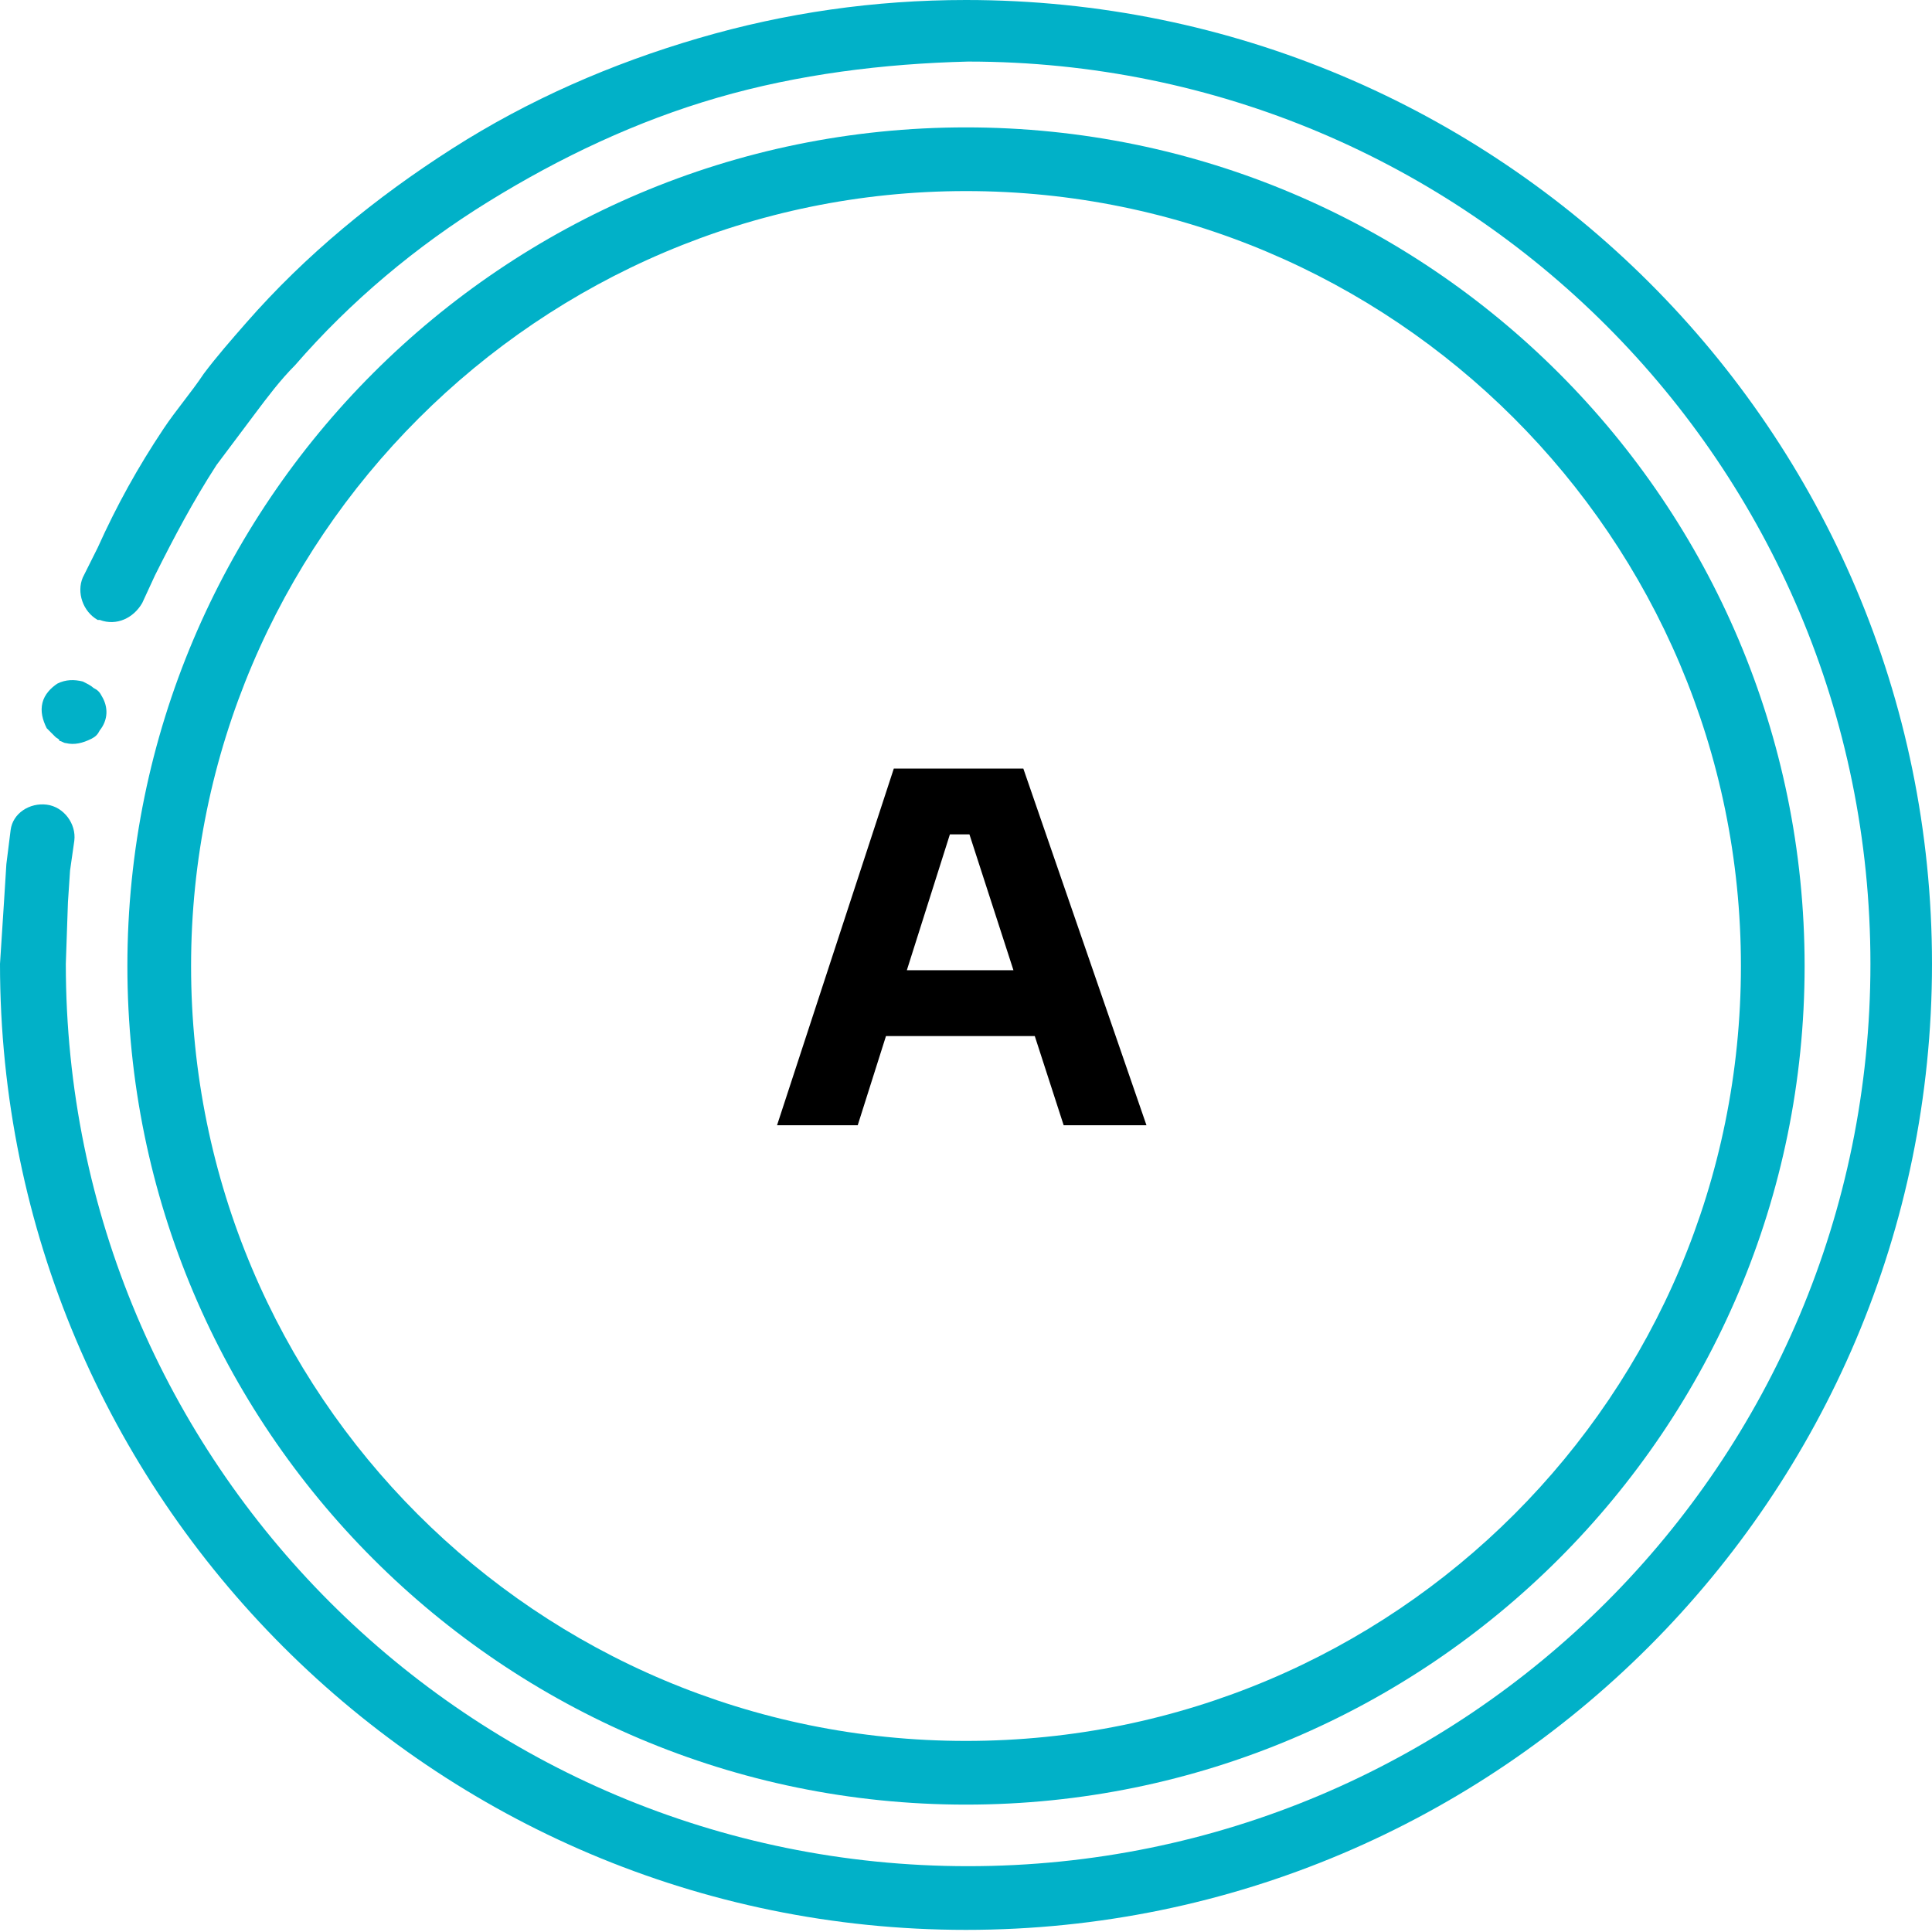
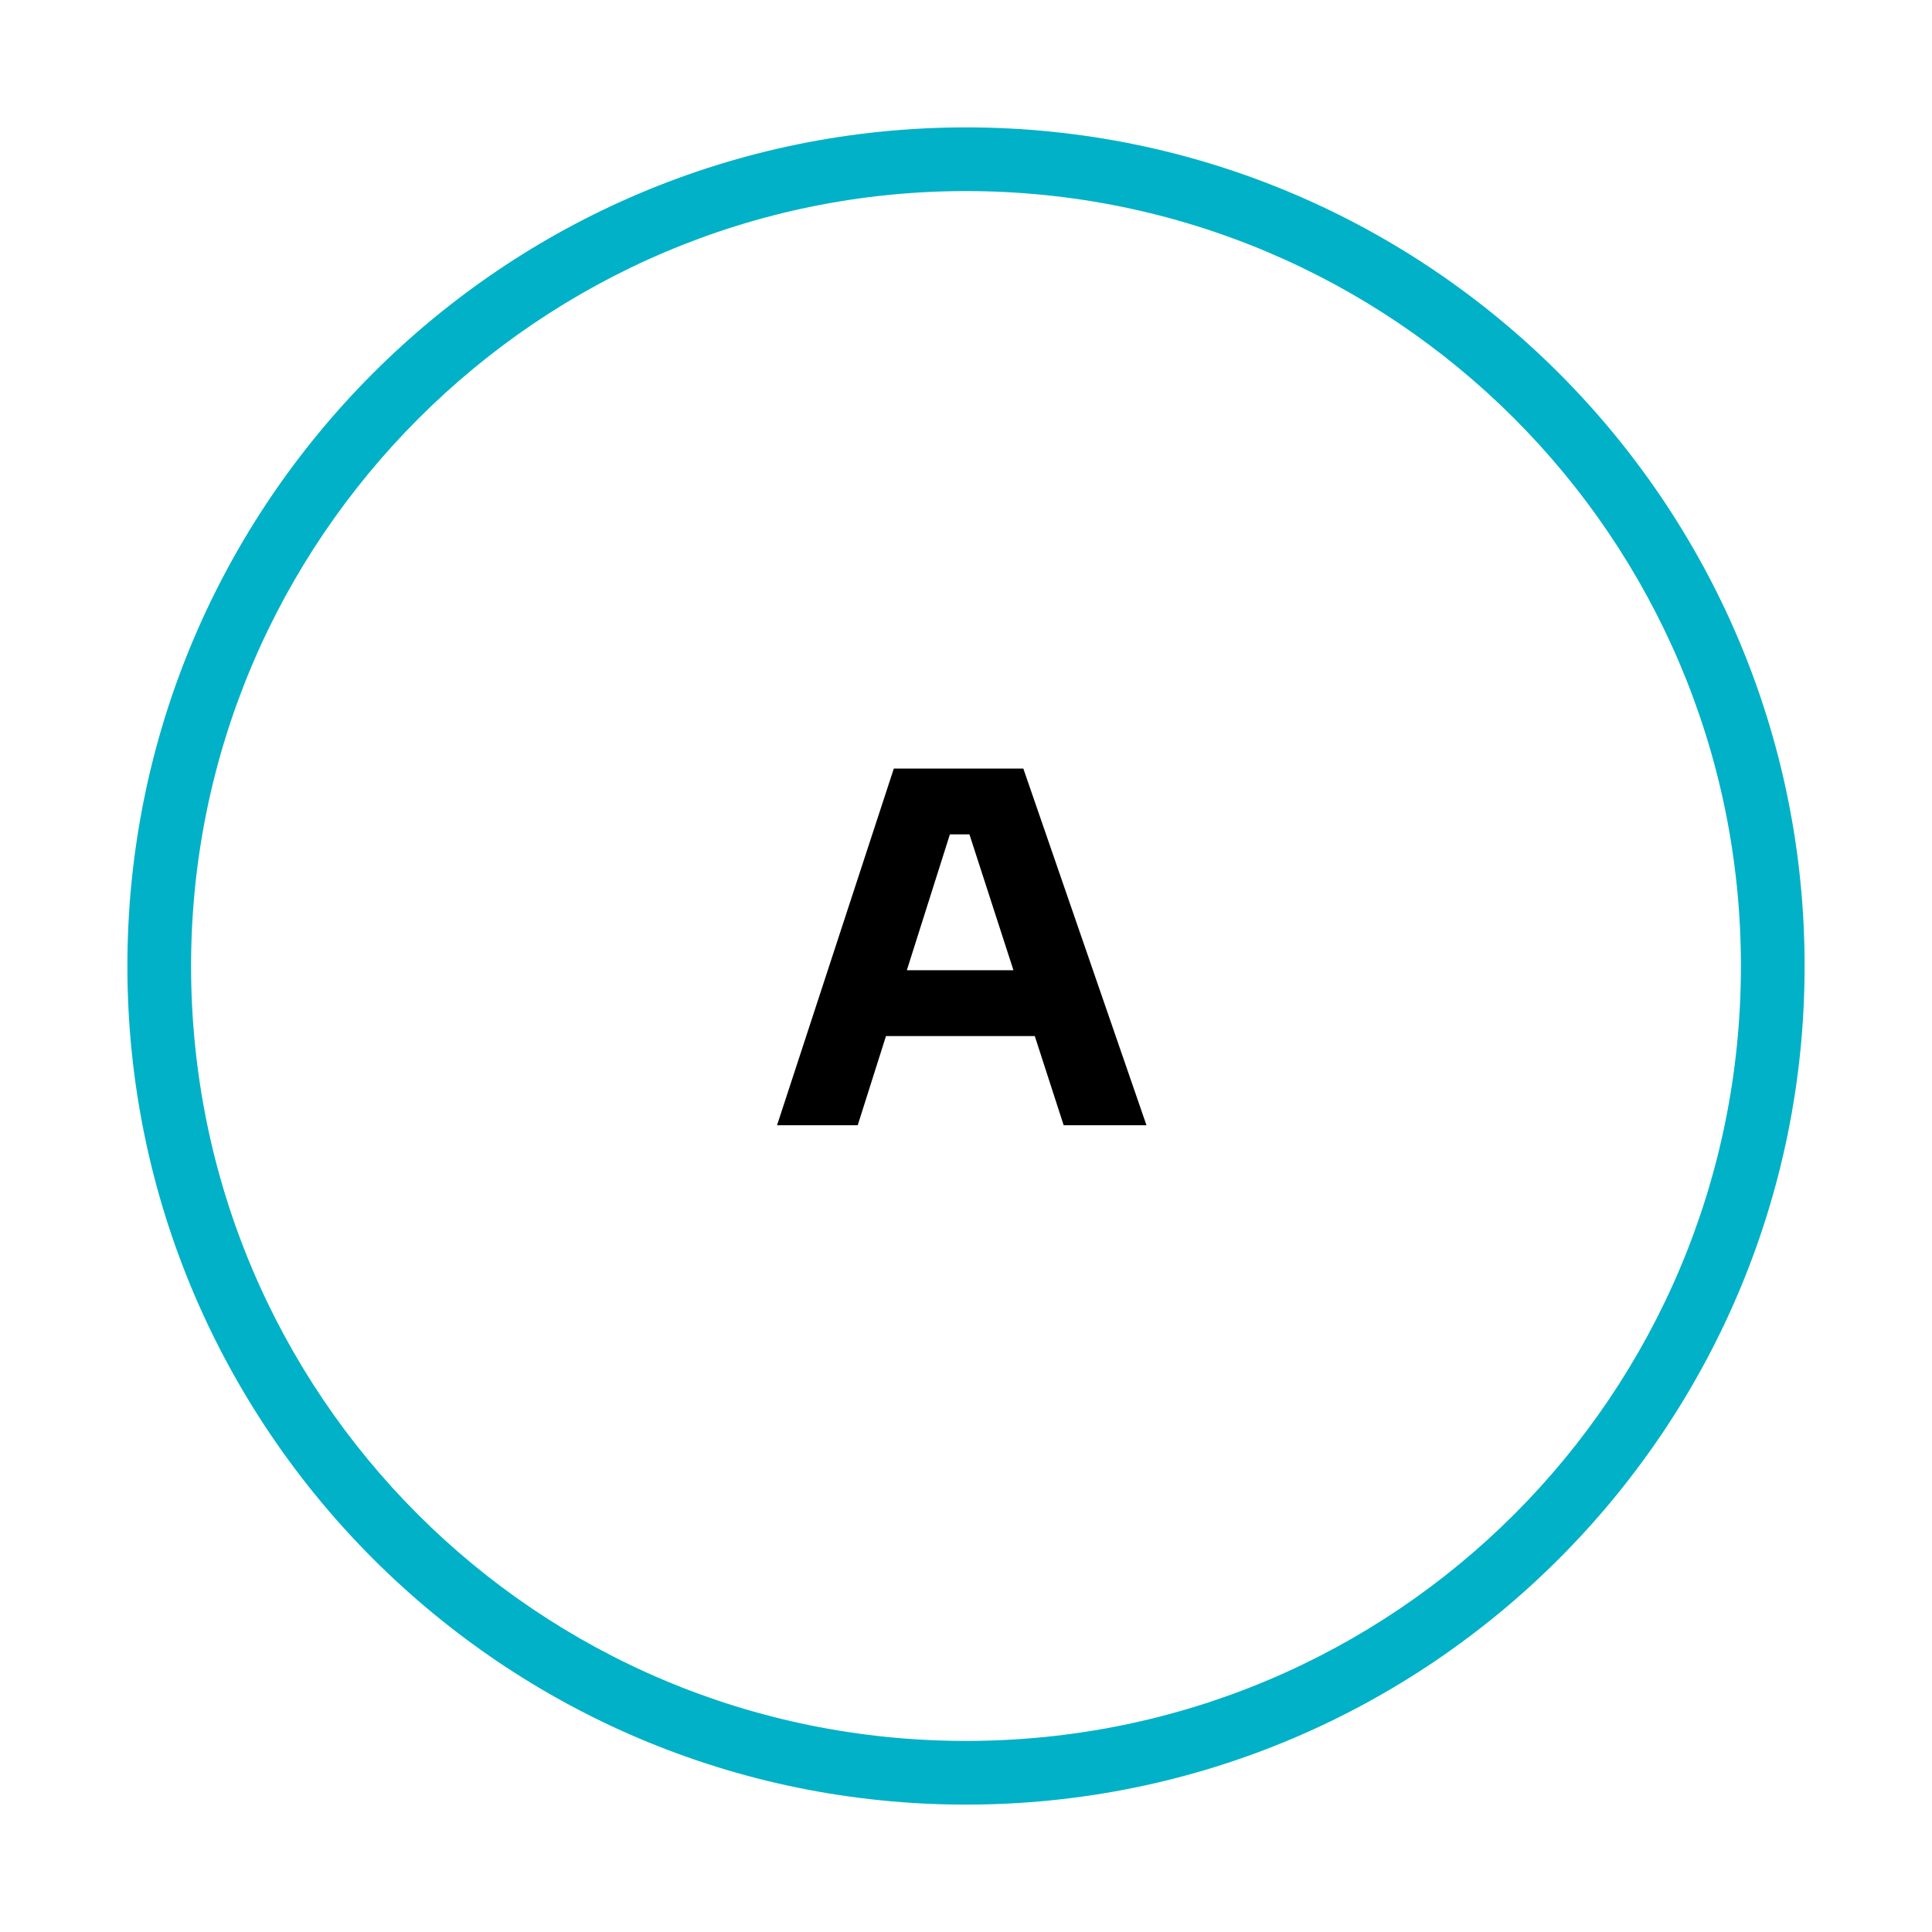
<svg xmlns="http://www.w3.org/2000/svg" version="1.1" id="Warstwa_1" x="0px" y="0px" viewBox="0 0 91 91" style="enable-background:new 0 0 91 91;" xml:space="preserve">
  <style type="text/css">
	.st0{fill-rule:evenodd;clip-rule:evenodd;fill:#92D2EB;}
	.st1{fill-rule:evenodd;clip-rule:evenodd;fill:#A0D5DE;}
	.st2{fill-rule:evenodd;clip-rule:evenodd;fill:#DFF0F7;}
	.st3{fill-rule:evenodd;clip-rule:evenodd;fill:#FFFFFF;}
	.st4{fill-rule:evenodd;clip-rule:evenodd;}
	.st5{fill-rule:evenodd;clip-rule:evenodd;fill:#6AC5DD;}
	.st6{fill-rule:evenodd;clip-rule:evenodd;fill:#BBE1EC;}
	.st7{fill-rule:evenodd;clip-rule:evenodd;fill:#88CDD3;}
	.st8{fill-rule:evenodd;clip-rule:evenodd;fill:#2DB0CE;}
	.st9{fill-rule:evenodd;clip-rule:evenodd;fill:#D8E0F1;}
	.st10{fill-rule:evenodd;clip-rule:evenodd;fill:#DBE2F1;}
	.st11{fill-rule:evenodd;clip-rule:evenodd;fill:#DFE4F1;}
	.st12{fill-rule:evenodd;clip-rule:evenodd;fill:#E4E7F2;}
	.st13{fill-rule:evenodd;clip-rule:evenodd;fill:#E6E8F2;}
	.st14{fill-rule:evenodd;clip-rule:evenodd;fill:#E9EAF2;}
	.st15{fill-rule:evenodd;clip-rule:evenodd;fill:#EDEBF2;}
	.st16{fill-rule:evenodd;clip-rule:evenodd;fill:#EFECF1;}
	.st17{fill-rule:evenodd;clip-rule:evenodd;fill:#F0ECF2;}
	.st18{fill-rule:evenodd;clip-rule:evenodd;fill:#F3EDF1;}
	.st19{fill-rule:evenodd;clip-rule:evenodd;fill:#F5EEF2;}
	.st20{fill-rule:evenodd;clip-rule:evenodd;fill:#F6EFF1;}
	.st21{fill-rule:evenodd;clip-rule:evenodd;fill:#F8EFF1;}
	.st22{fill-rule:evenodd;clip-rule:evenodd;fill:#F9EFF1;}
	.st23{fill-rule:evenodd;clip-rule:evenodd;fill:#FAF0F2;}
	.st24{fill-rule:evenodd;clip-rule:evenodd;fill:#FBF0F1;}
	.st25{fill-rule:evenodd;clip-rule:evenodd;fill:#FBF1F1;}
	.st26{fill-rule:evenodd;clip-rule:evenodd;fill:#FDF1F1;}
	.st27{fill-rule:evenodd;clip-rule:evenodd;fill:#FDF2F1;}
	.st28{fill-rule:evenodd;clip-rule:evenodd;fill:#F2ECF1;}
	.st29{fill-rule:evenodd;clip-rule:evenodd;fill:#EEEBF2;}
	.st30{fill-rule:evenodd;clip-rule:evenodd;fill:#EAEAF2;}
	.st31{fill-rule:evenodd;clip-rule:evenodd;fill:#E7E8F2;}
	.st32{fill-rule:evenodd;clip-rule:evenodd;fill:#E4E7F3;}
	.st33{fill-rule:evenodd;clip-rule:evenodd;fill:#E3E6F2;}
	.st34{fill-rule:evenodd;clip-rule:evenodd;fill:#E0E4F1;}
	.st35{fill-rule:evenodd;clip-rule:evenodd;fill:#DEE3F1;}
	.st36{fill-rule:evenodd;clip-rule:evenodd;fill:#DCE3F1;}
	.st37{fill-rule:evenodd;clip-rule:evenodd;fill:#D9E1F1;}
	.st38{fill-rule:evenodd;clip-rule:evenodd;fill:#D8E1F2;}
	.st39{fill-rule:evenodd;clip-rule:evenodd;fill:#D7E0F1;}
	.st40{fill-rule:evenodd;clip-rule:evenodd;fill:#D6DFF1;}
	.st41{fill-rule:evenodd;clip-rule:evenodd;fill:#D5E0F2;}
	.st42{fill-rule:evenodd;clip-rule:evenodd;fill:#D3DFF1;}
	.st43{fill-rule:evenodd;clip-rule:evenodd;fill:#D3DEF2;}
	.st44{fill-rule:evenodd;clip-rule:evenodd;fill:#DAE2F1;}
	.st45{fill-rule:evenodd;clip-rule:evenodd;fill:#DDE3F1;}
	.st46{fill-rule:evenodd;clip-rule:evenodd;fill:#DEE4F1;}
	.st47{fill-rule:evenodd;clip-rule:evenodd;fill:#E0E6F2;}
	.st48{fill-rule:evenodd;clip-rule:evenodd;fill:#E2E6F2;}
	.st49{fill-rule:evenodd;clip-rule:evenodd;fill:#E5E8F2;}
	.st50{fill-rule:evenodd;clip-rule:evenodd;fill:#E9E9F2;}
	.st51{fill-rule:evenodd;clip-rule:evenodd;fill:#EBEAF2;}
	.st52{fill-rule:evenodd;clip-rule:evenodd;fill:#EFECF2;}
	.st53{fill-rule:evenodd;clip-rule:evenodd;fill:#F1ECF1;}
	.st54{fill-rule:evenodd;clip-rule:evenodd;fill:#F4EDF1;}
	.st55{fill-rule:evenodd;clip-rule:evenodd;fill:#F7EEF2;}
	.st56{fill:none;stroke:#000000;stroke-width:2.72;}
	.st57{fill:none;stroke:#000000;stroke-width:2.72;stroke-linecap:round;stroke-linejoin:round;}
	.st58{fill:none;}
	.st59{enable-background:new    ;}
	.st60{fill-rule:evenodd;clip-rule:evenodd;fill:#01B1C8;}
</style>
  <g>
    <g class="st59">
      <path d="M36.6,53l5.5-16.8h6.1L54,53h-3.9l-4.6-14.2l1.2,0.5h-3l1.2-0.5L40.4,53H36.6z M40.8,48.8l1.2-3.1h6.6l1.2,3.1H40.8z" />
    </g>
    <g id="Group-28-2" transform="translate(336 1965)">
-       <path id="Fill-21-2_00000086656654449856377400000008305998302742862212_" class="st60" d="M-333.6-1930.5    c0.1,0.1,0.1,0.1,0.2,0.2c0.1,0.1,0.2,0.1,0.2,0.2c0.1,0,0.2,0.1,0.3,0.1c0.4,0.1,0.8,0,1.2-0.2c0.2-0.1,0.3-0.2,0.4-0.4    c0.4-0.5,0.4-1.1,0.1-1.6c-0.1-0.2-0.2-0.3-0.4-0.4c-0.1-0.1-0.3-0.2-0.5-0.3c-0.4-0.1-0.8-0.1-1.2,0.1c-0.3,0.2-0.6,0.5-0.7,0.9    c-0.1,0.4,0,0.8,0.2,1.2L-333.6-1930.5z" />
      <g id="Group-25-2">
-         <path id="Fill-23-2_00000081608328841815600390000017079581020990930342_" class="st60" d="M-290.5-1965c-4.3,0-8.5,0.6-12.6,1.8     c-4.1,1.2-8,2.9-11.6,5.2c-3.6,2.3-6.9,5-9.7,8.2c-0.7,0.8-1.4,1.6-2,2.4c-0.6,0.9-1.3,1.7-1.9,2.6c-1.2,1.8-2.2,3.6-3.1,5.6     l-0.7,1.4c-0.3,0.7,0,1.6,0.7,2c0,0,0.1,0,0.1,0c0.8,0.3,1.6-0.1,2-0.8l0.6-1.3c0.9-1.8,1.8-3.5,2.9-5.2c0.6-0.8,1.2-1.6,1.8-2.4     c0.6-0.8,1.2-1.6,1.9-2.3c2.6-3,5.7-5.6,9.1-7.7c3.4-2.1,7-3.8,10.8-4.9c3.8-1.1,7.8-1.6,11.8-1.7c23.5,0,42.5,19,42.5,42.5     s-19,42.5-42.5,42.5c-23.5,0-42.5-19-42.5-42.5l0.1-2.9l0.1-1.5l0.2-1.4c0.1-0.8-0.5-1.6-1.3-1.7c-0.8-0.1-1.6,0.4-1.7,1.2     c0,0,0,0,0,0l-0.2,1.6l-0.1,1.6l-0.2,3.1c0,25.1,20.4,45.5,45.5,45.5s45.5-20.4,45.5-45.5S-265.4-1965-290.5-1965" />
-       </g>
+         </g>
      <path id="Fill-26-2" class="st60" d="M-290.5-1956c20.1,0,36.5,16.3,36.5,36.5s-16.3,36.5-36.5,36.5s-36.5-16.3-36.5-36.5    C-327-1939.6-310.6-1956-290.5-1956 M-290.5-1880c21.8,0,39.5-17.7,39.5-39.5s-17.7-39.5-39.5-39.5s-39.5,17.7-39.5,39.5    S-312.3-1880-290.5-1880" />
    </g>
  </g>
</svg>